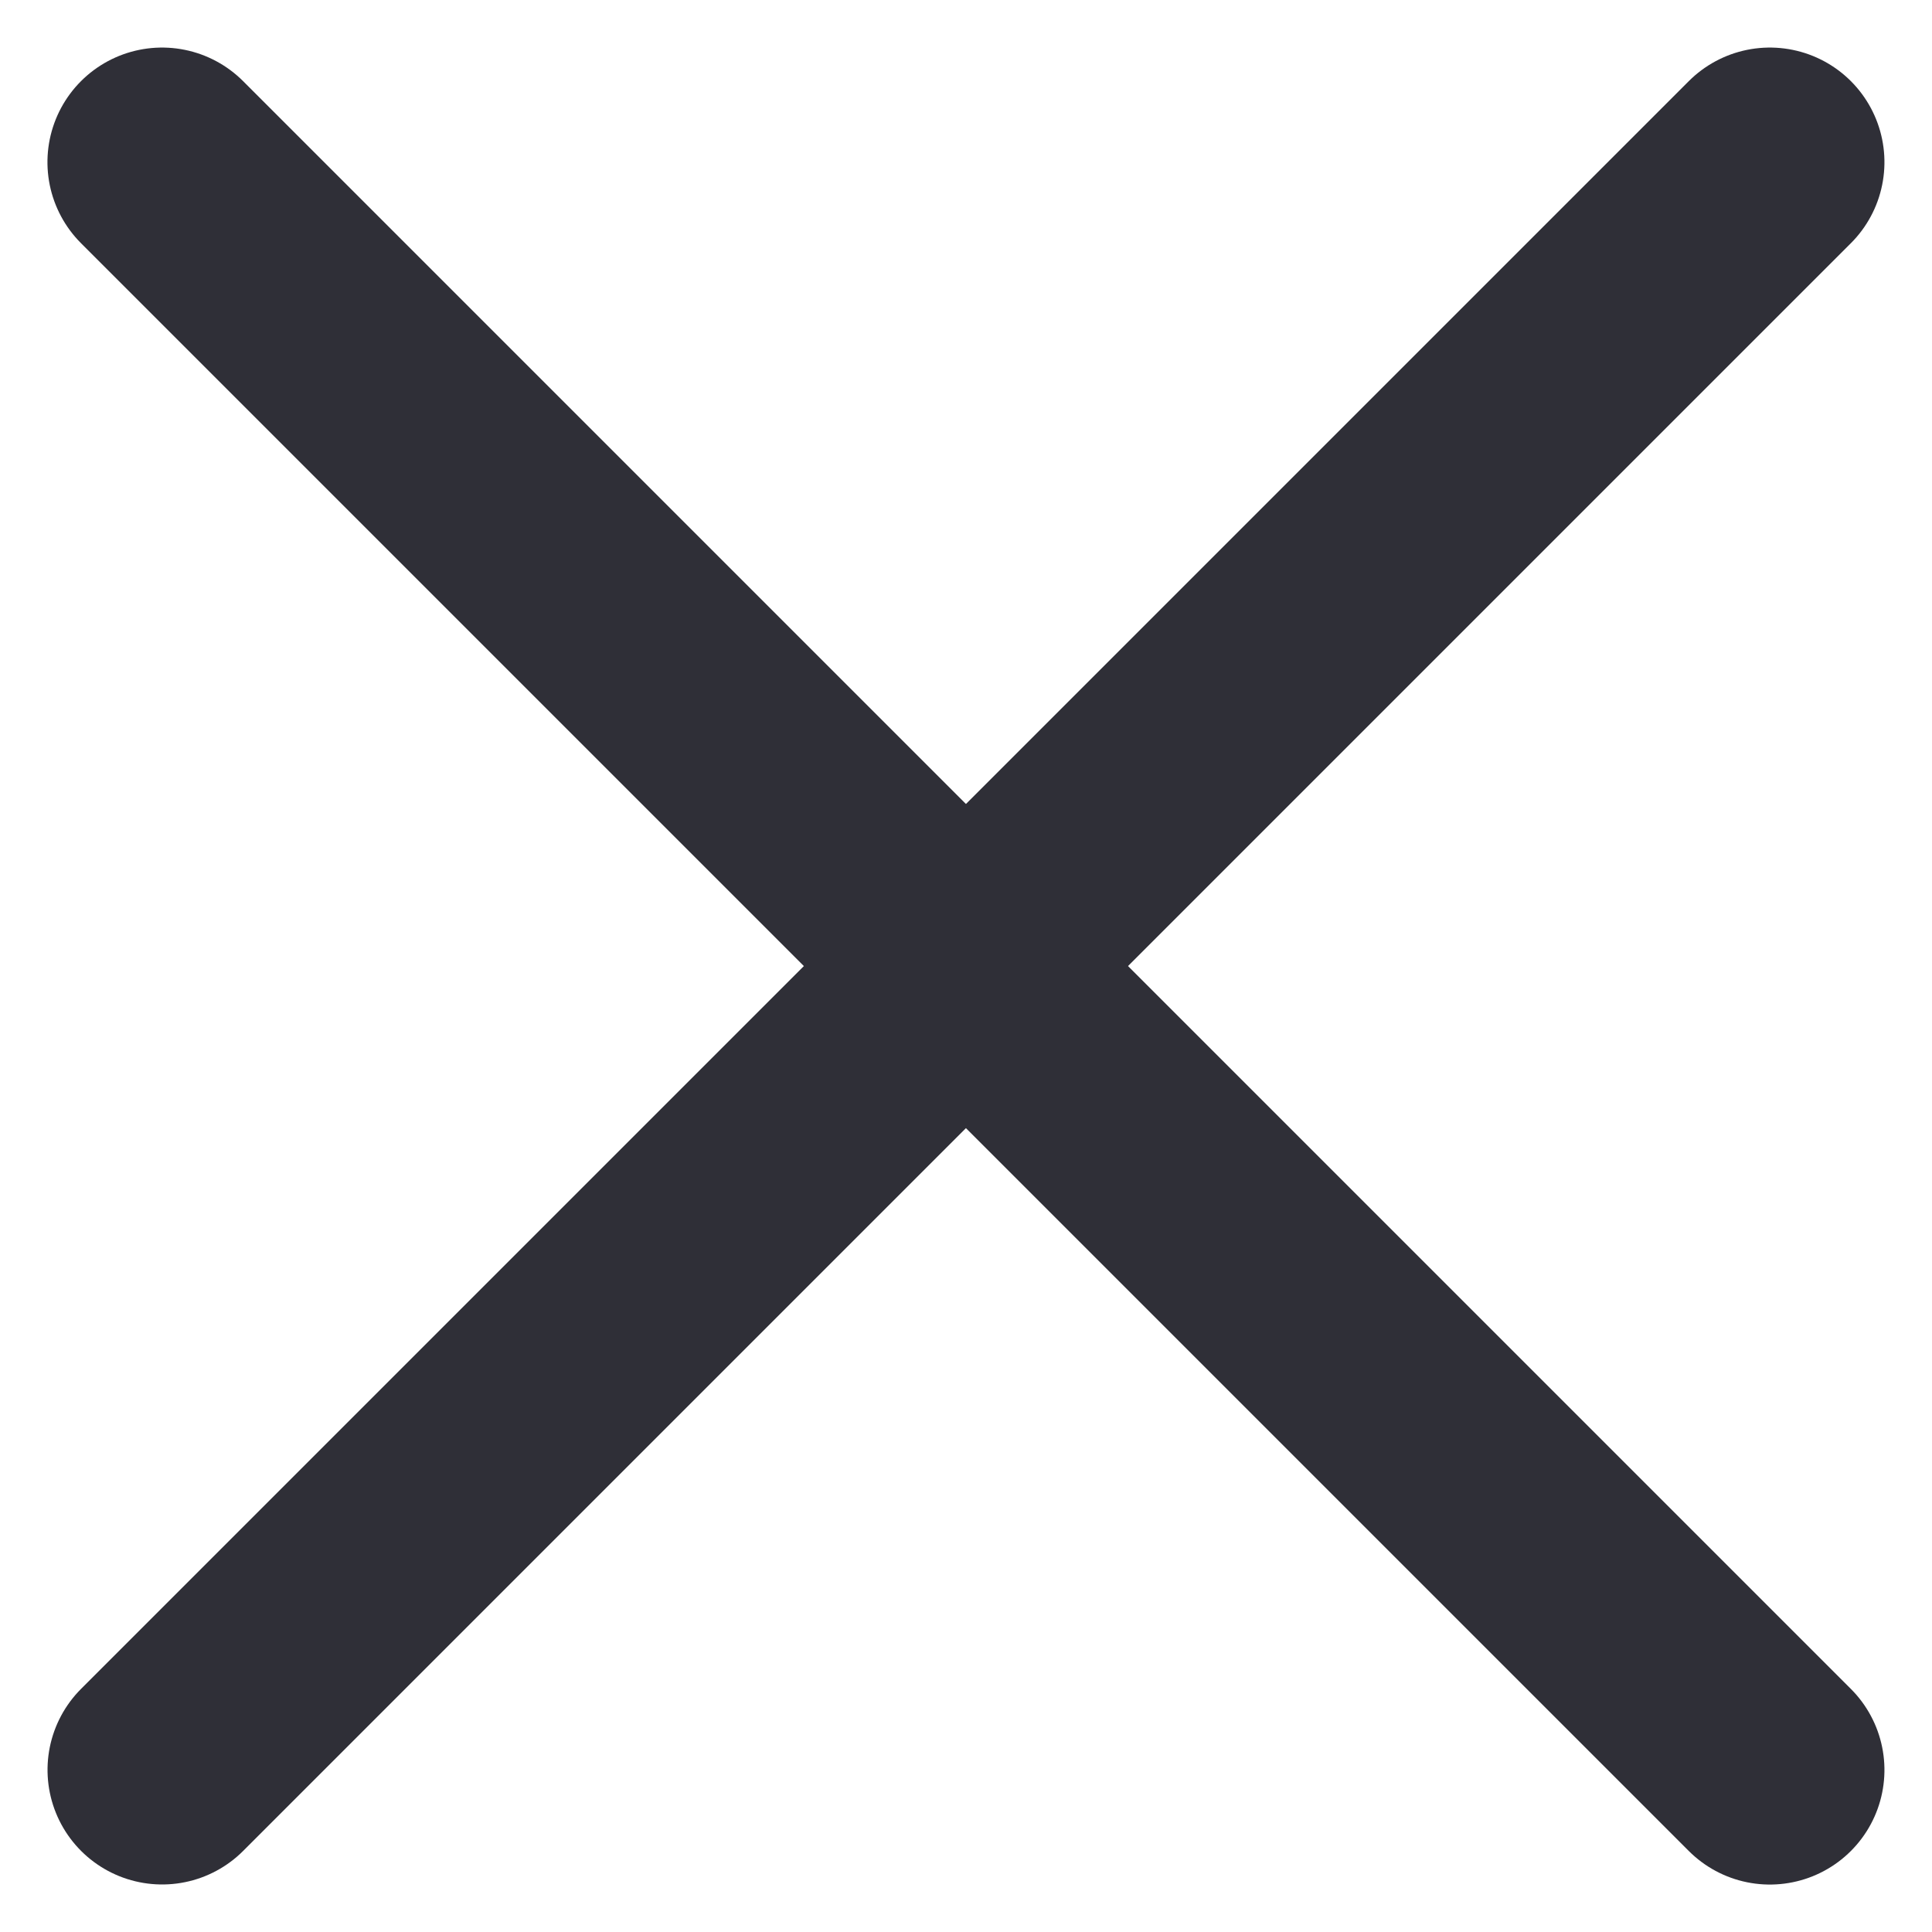
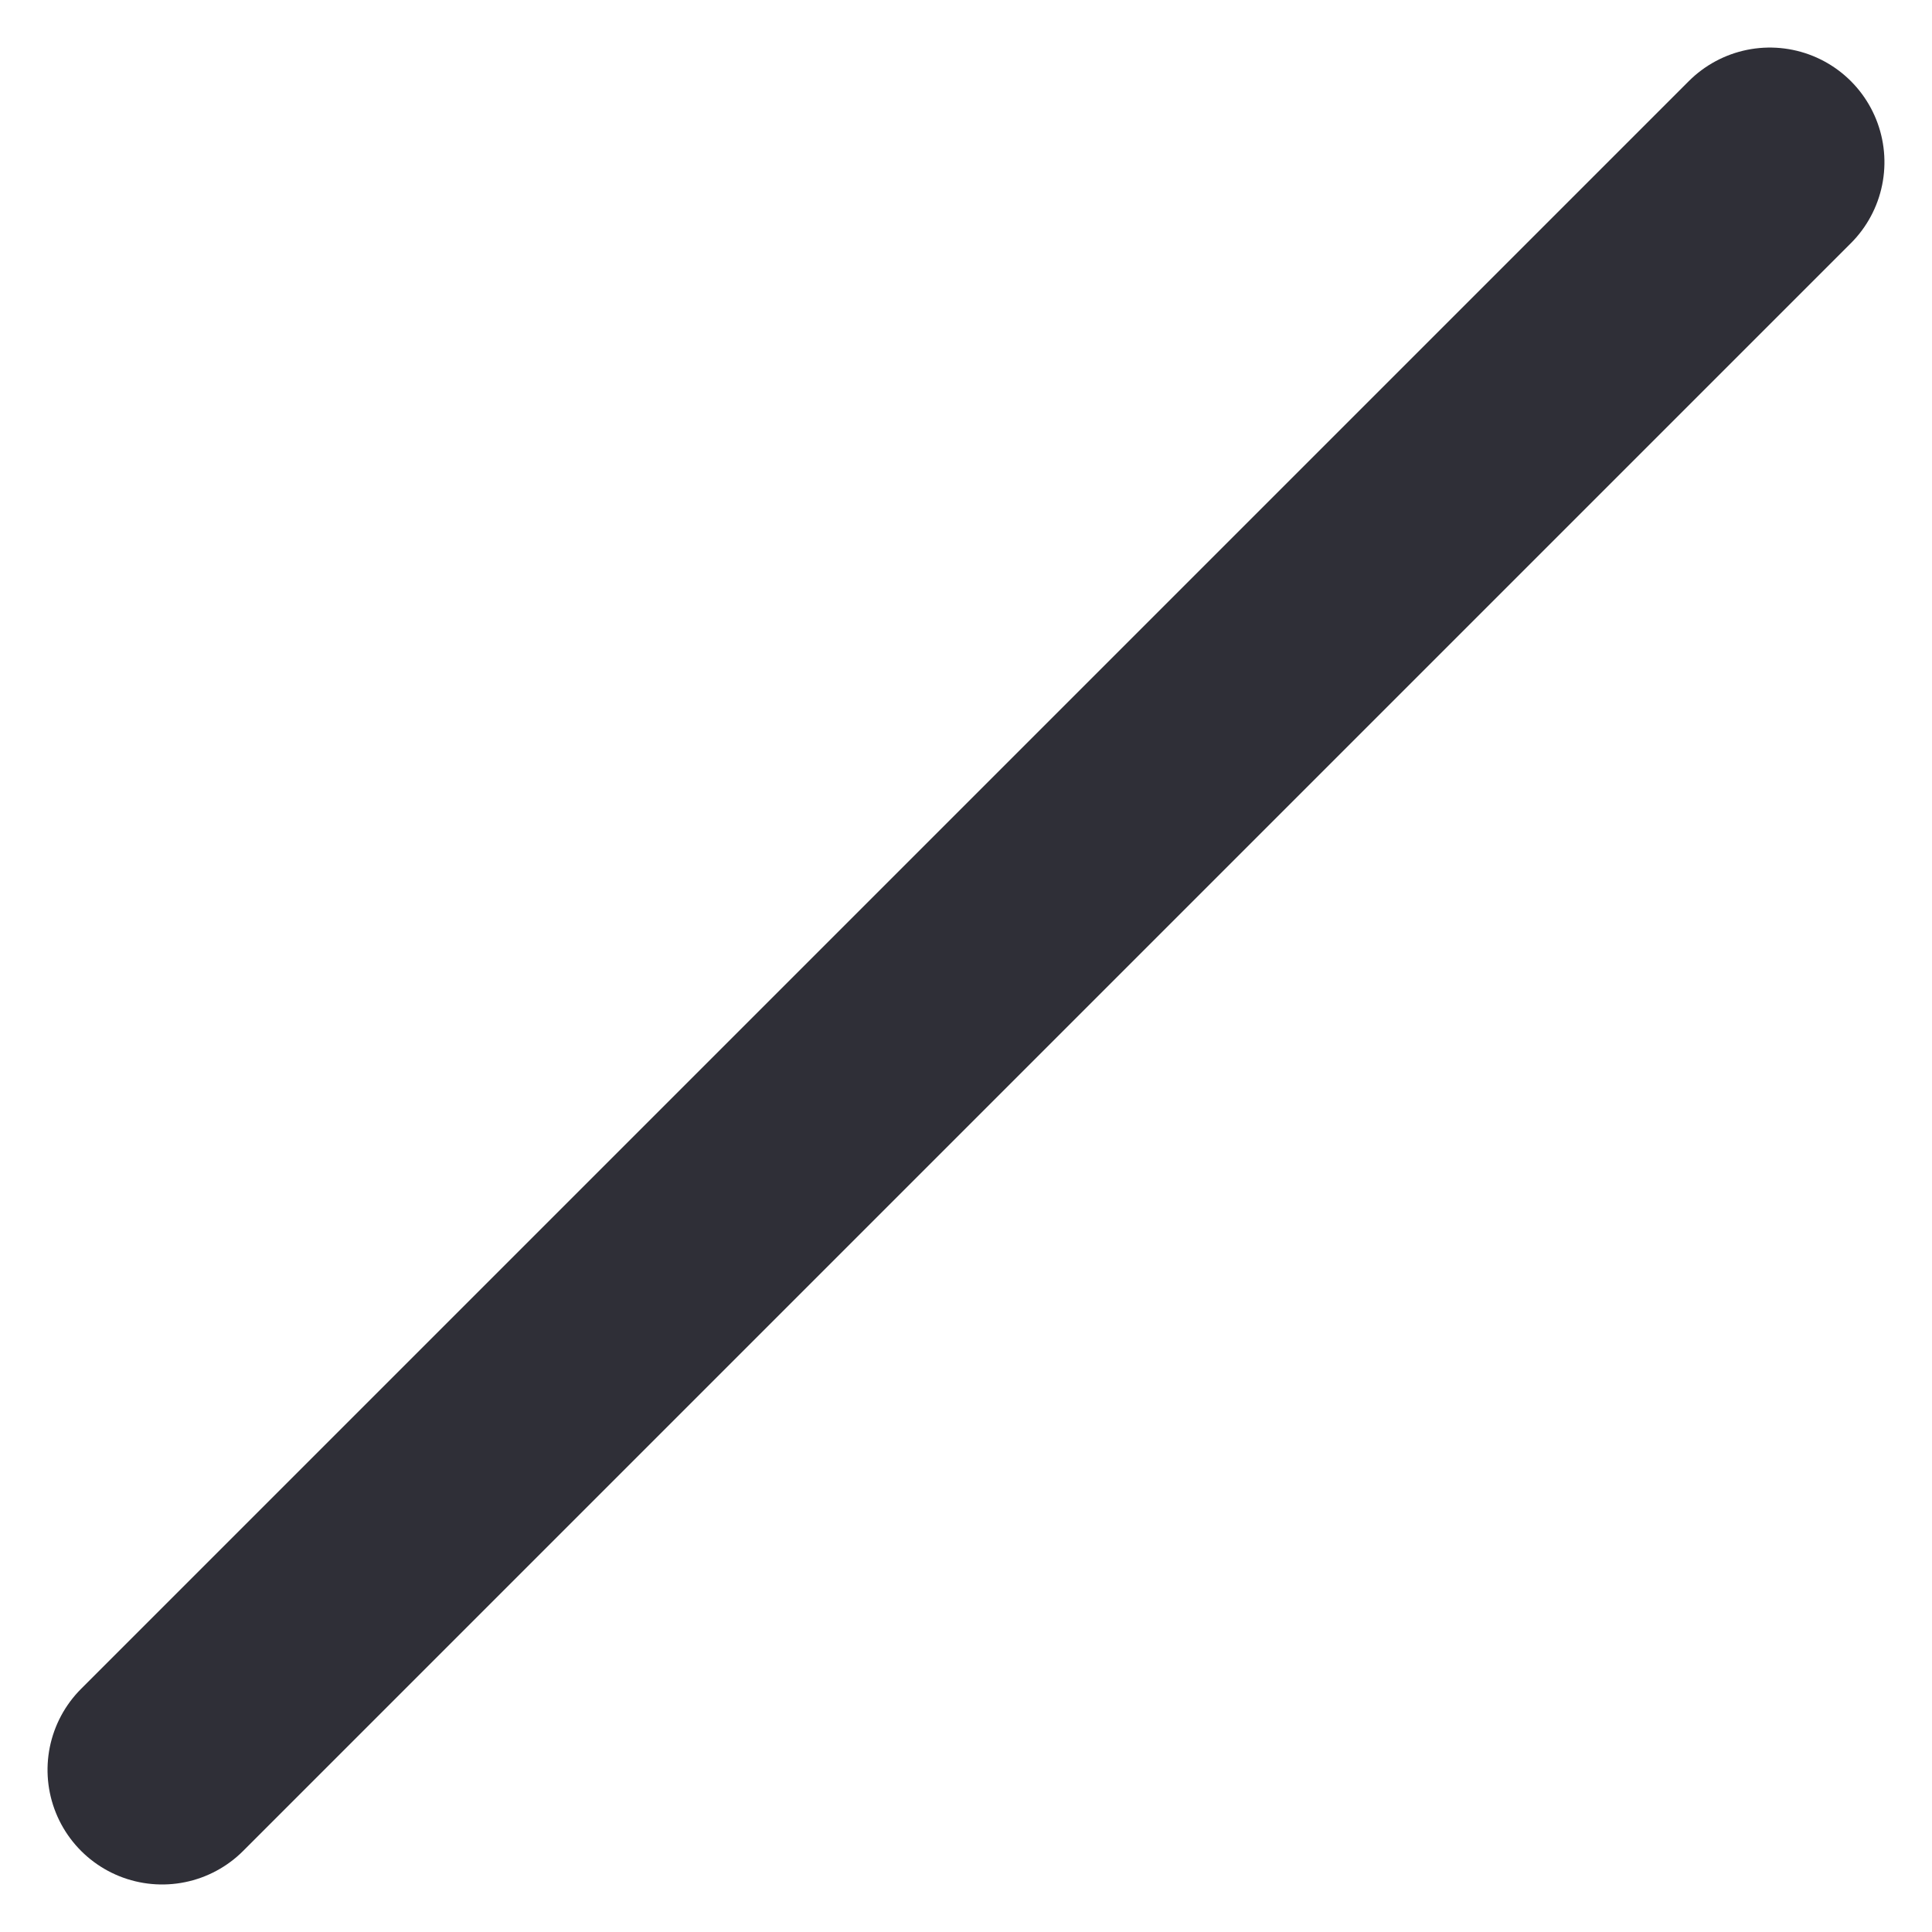
<svg xmlns="http://www.w3.org/2000/svg" width="16.858" height="16.858" viewBox="0 0 16.858 16.858">
  <g id="Group_634" data-name="Group 634" transform="translate(-298.9 -44.209)">
-     <line id="Line_71" data-name="Line 71" x2="19.84" transform="translate(300.314 45.624) rotate(45)" fill="none" stroke="#2f2f37" stroke-linecap="round" stroke-width="2" />
    <line id="Line_73" data-name="Line 73" x2="19.839" transform="translate(314.343 45.624) rotate(135)" fill="none" stroke="#2f2f37" stroke-linecap="round" stroke-width="2" />
  </g>
</svg>